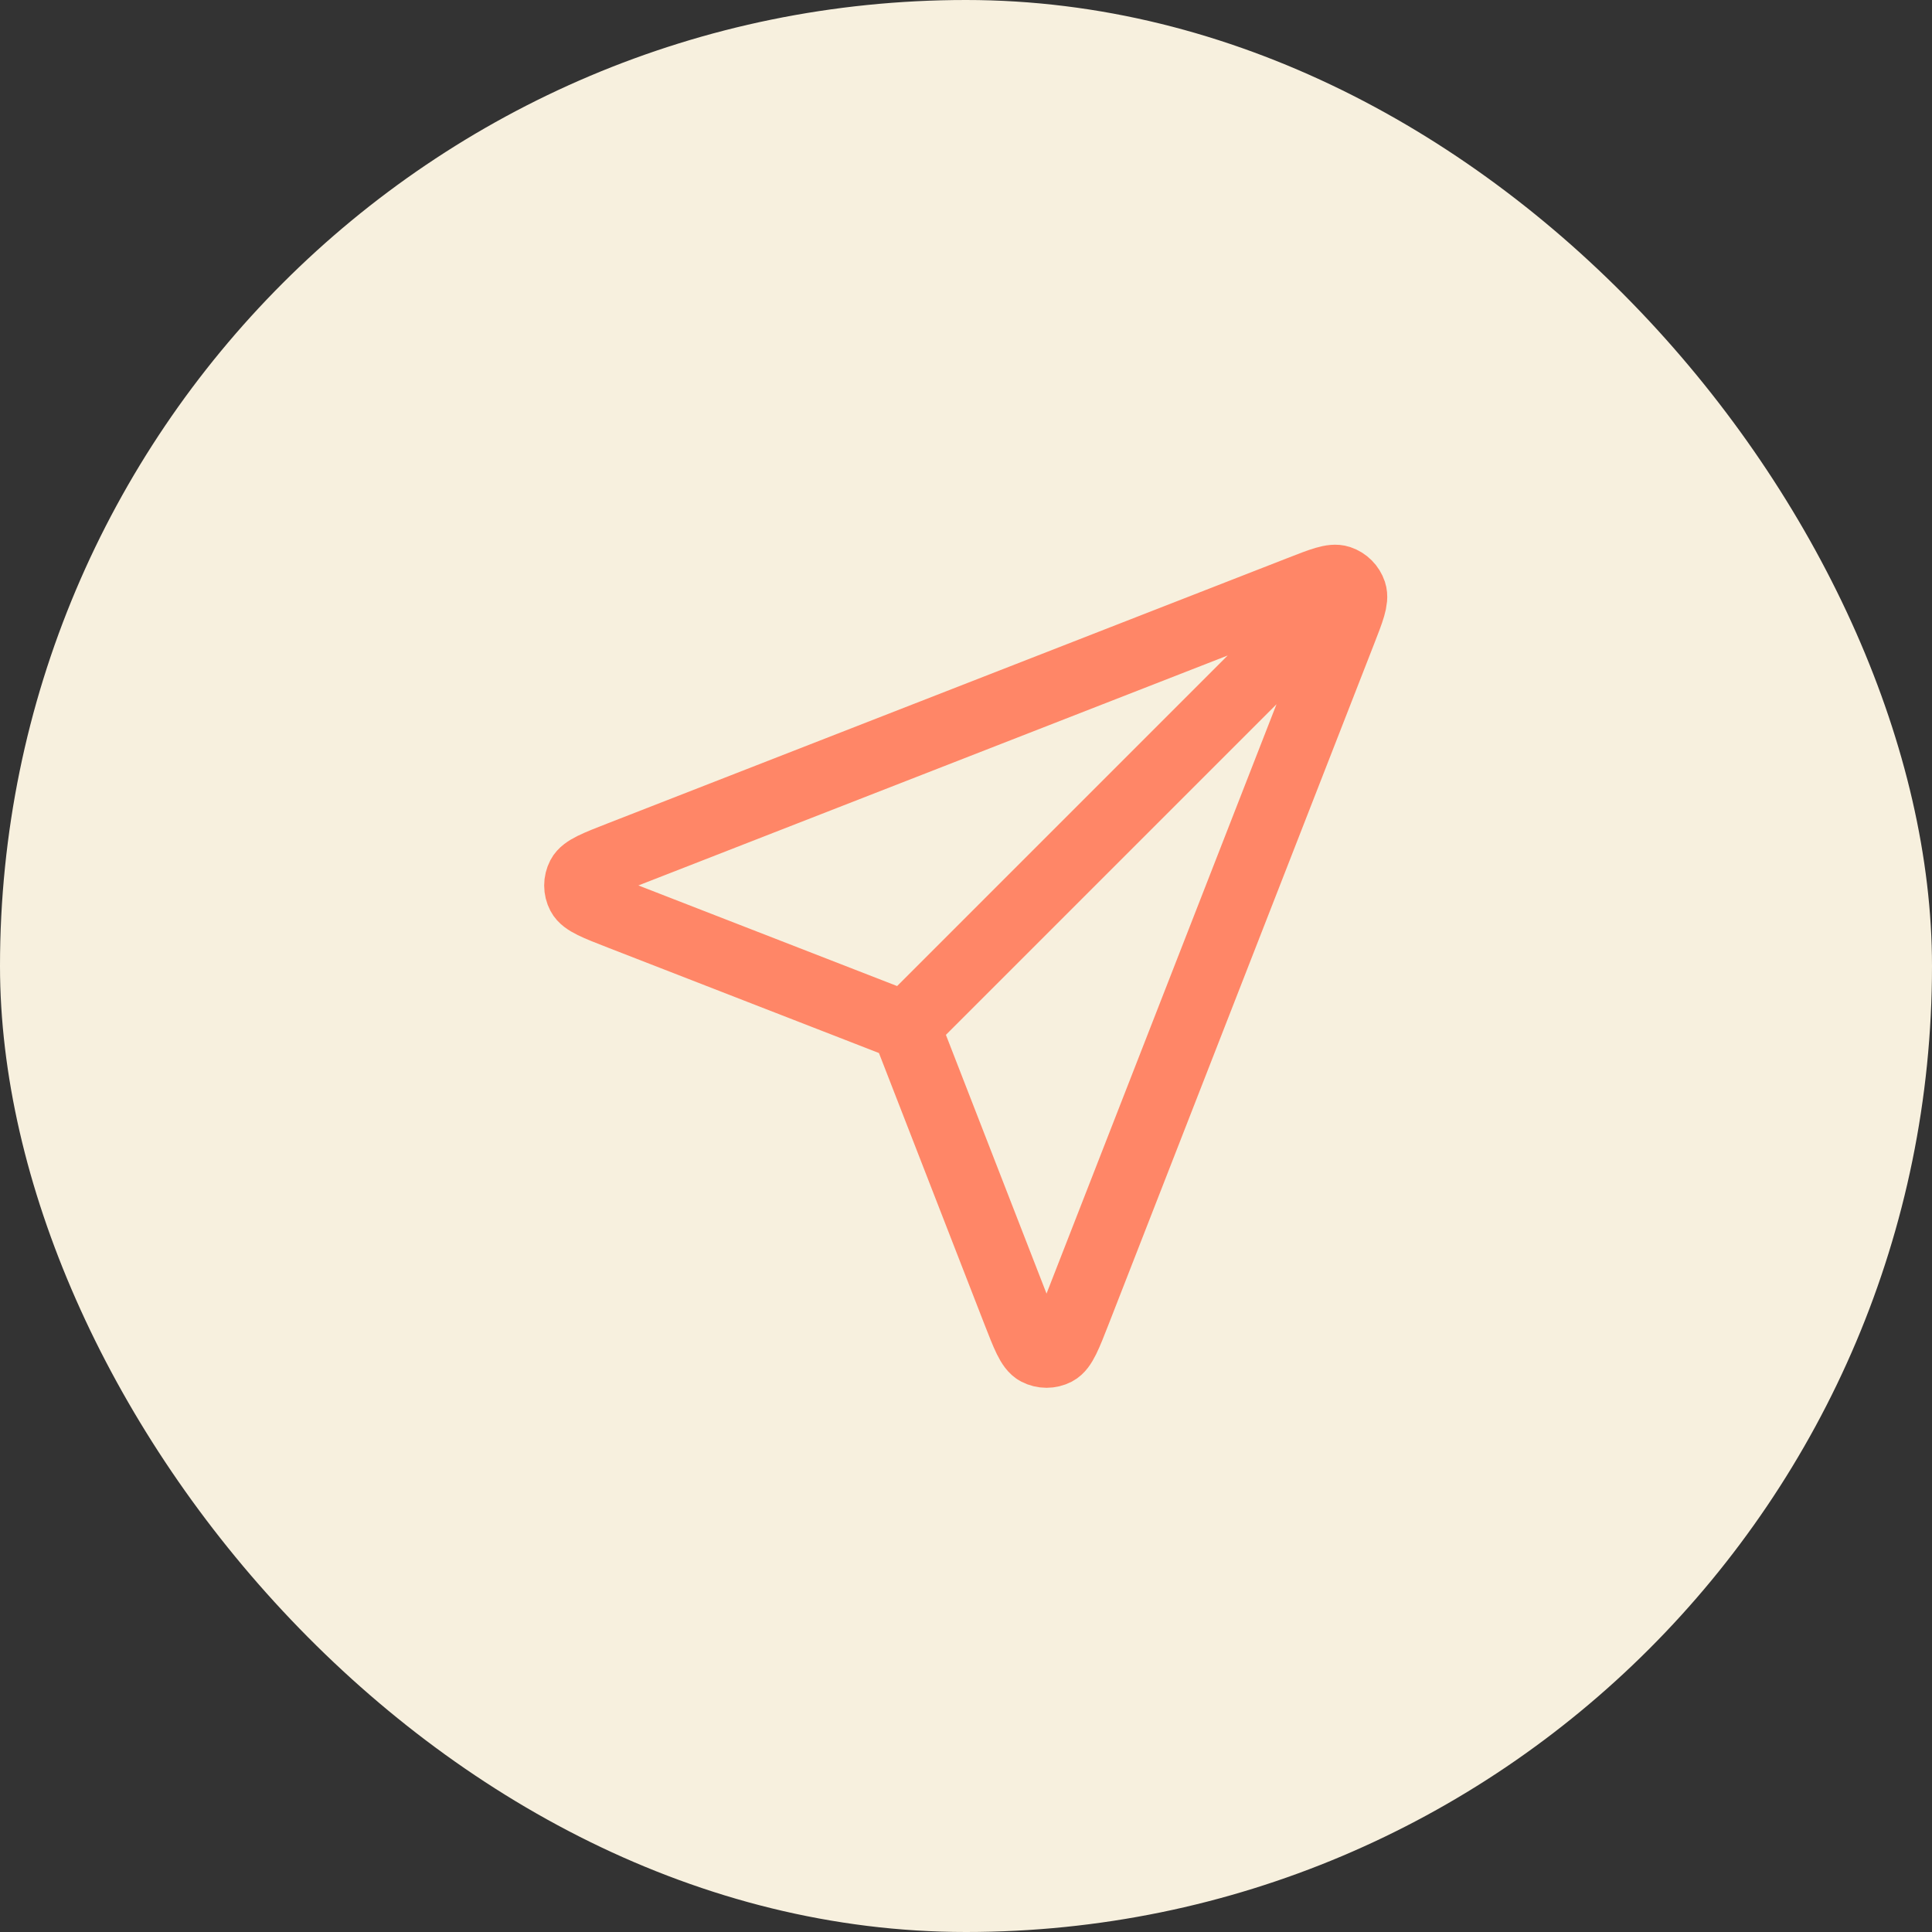
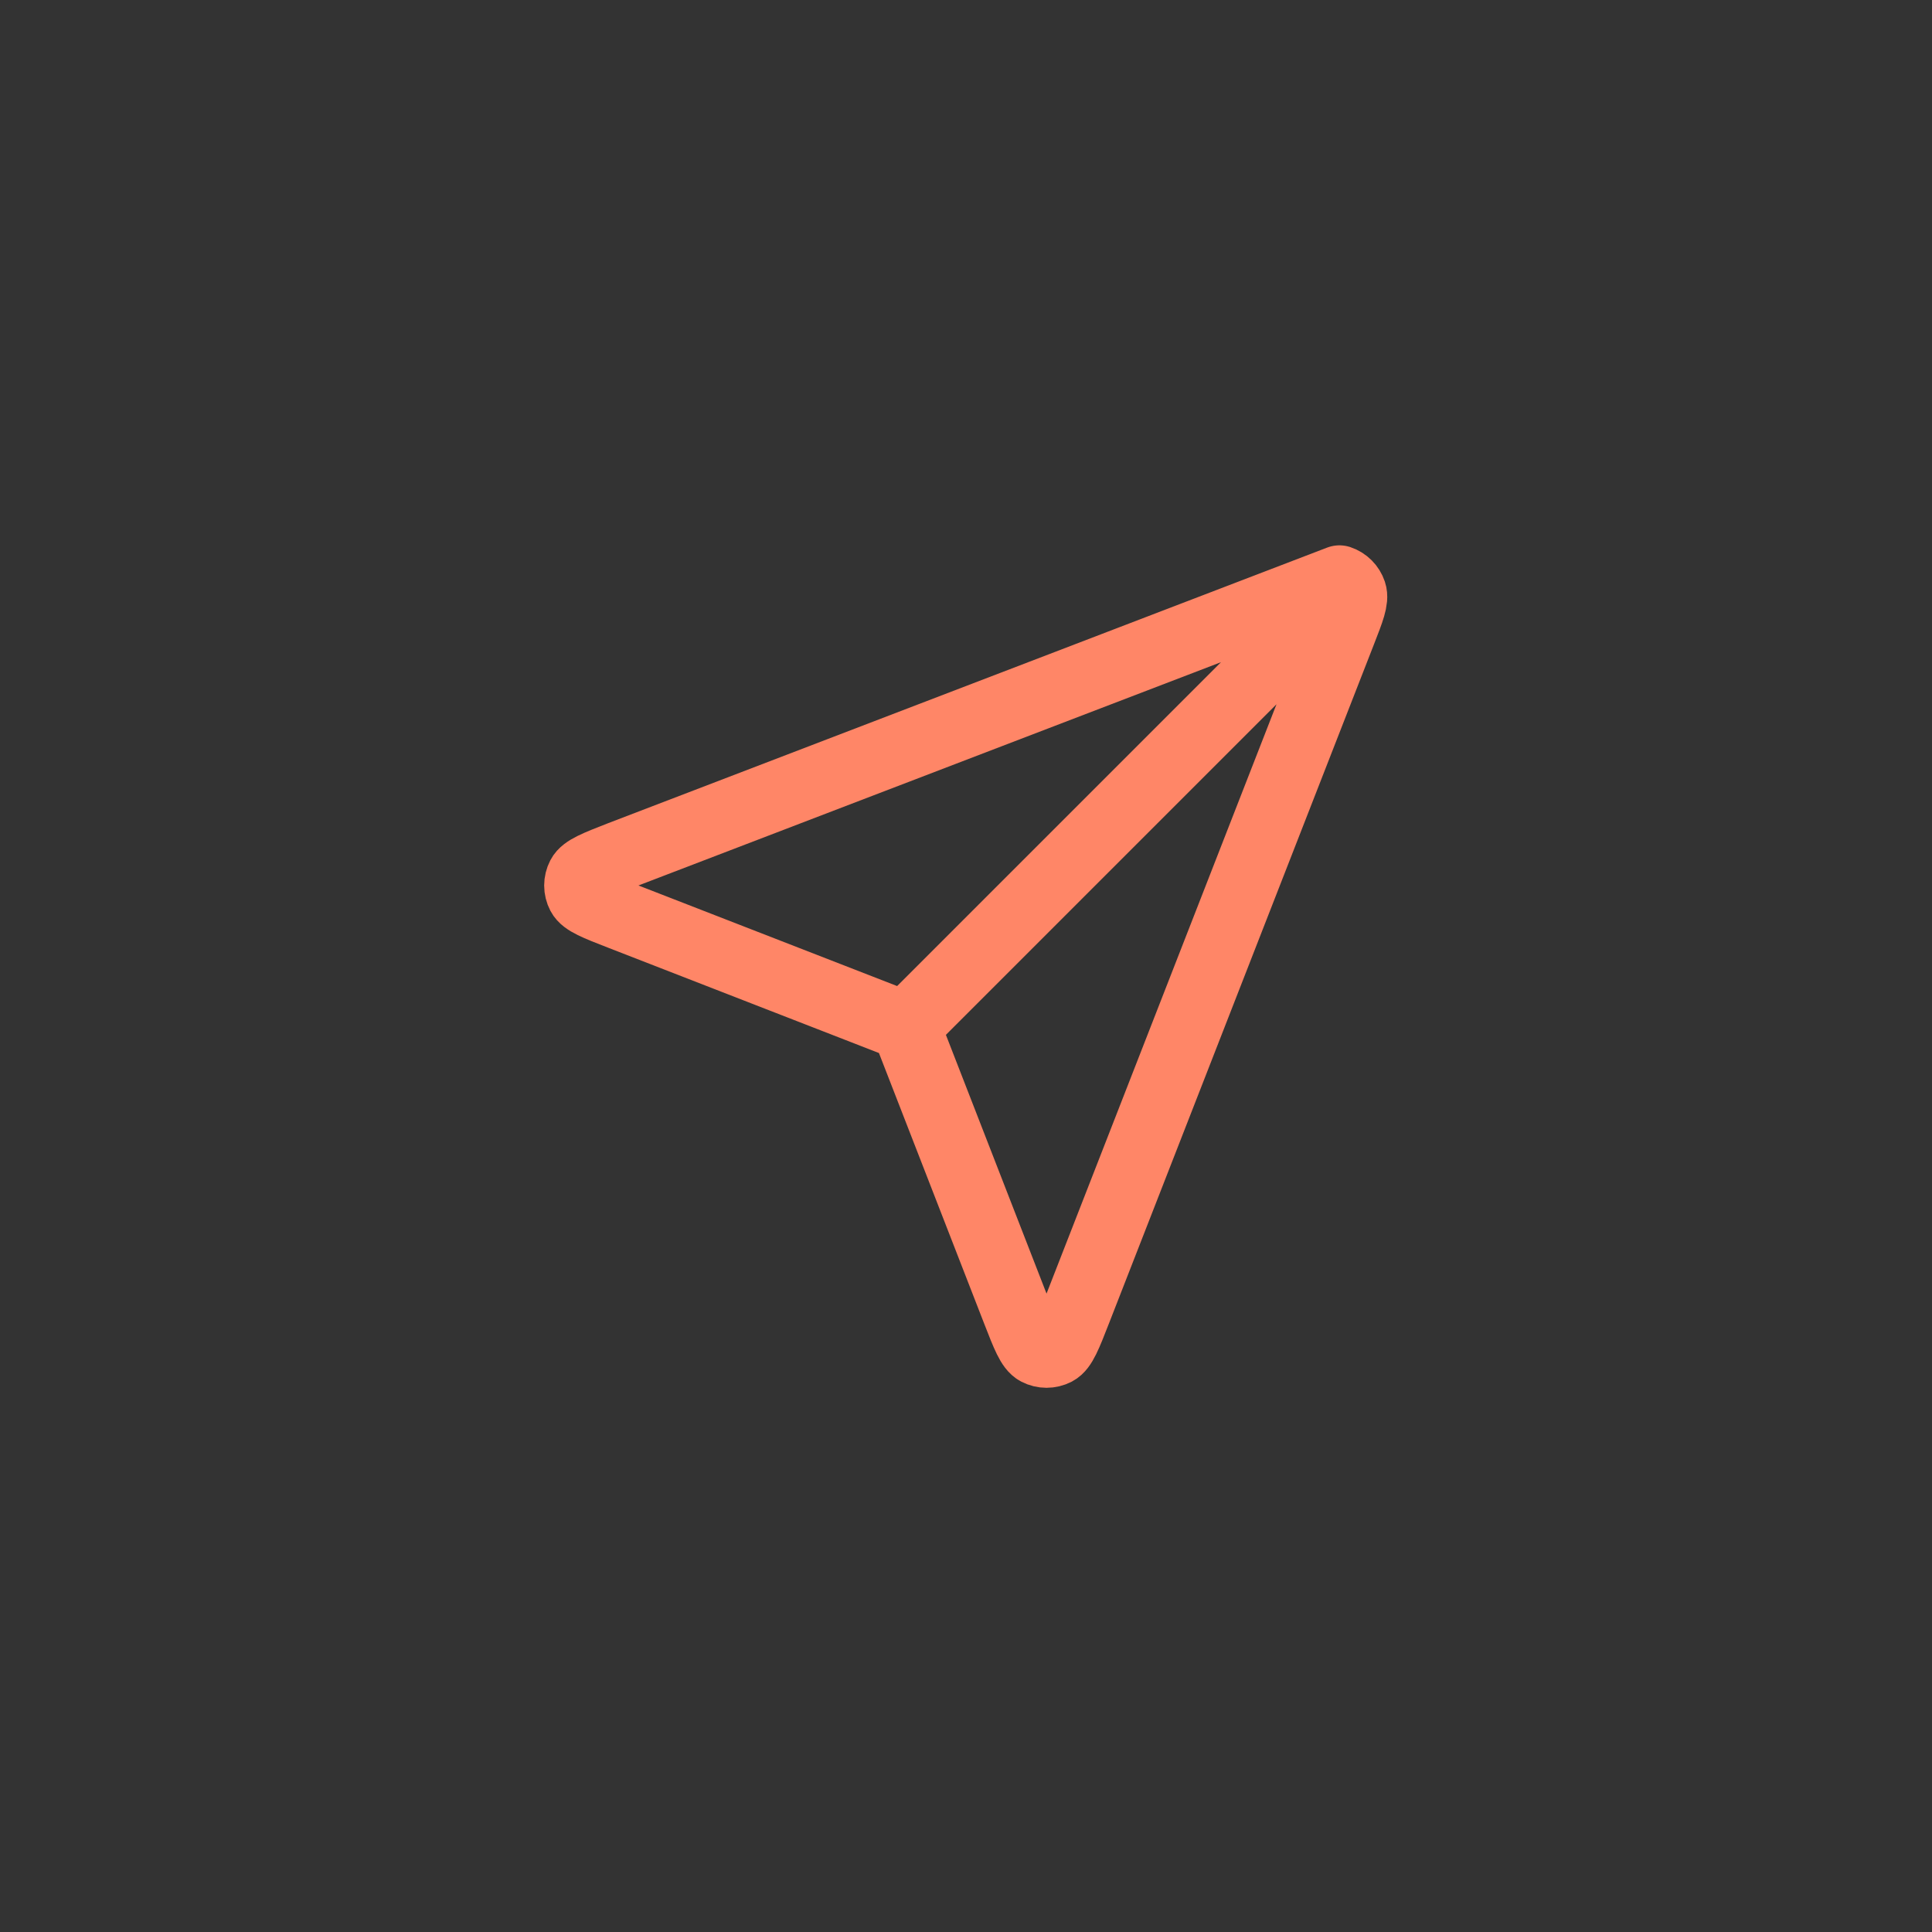
<svg xmlns="http://www.w3.org/2000/svg" width="56" height="56" viewBox="0 0 56 56" fill="none">
  <rect x="0" y="0" width="56" height="56" fill="#333333" stroke="none" />
-   <rect width="56" height="56" rx="28" fill="#f7f0de" />
-   <path d="M26.249 29.75L38.499 17.5M26.398 30.133L29.464 38.017C29.735 38.712 29.87 39.059 30.064 39.16C30.233 39.248 30.434 39.248 30.603 39.161C30.797 39.059 30.933 38.712 31.204 38.018L38.892 18.316C39.137 17.689 39.259 17.376 39.192 17.175C39.134 17.002 38.998 16.865 38.824 16.807C38.624 16.74 38.31 16.862 37.684 17.107L17.981 24.796C17.287 25.067 16.94 25.202 16.839 25.397C16.751 25.566 16.751 25.767 16.839 25.935C16.941 26.13 17.288 26.265 17.982 26.535L25.867 29.601C26.008 29.656 26.078 29.683 26.137 29.726C26.19 29.763 26.236 29.809 26.274 29.862C26.316 29.921 26.343 29.992 26.398 30.133Z" stroke="#ff8667" stroke-width="2" stroke-linecap="round" stroke-linejoin="round" />
+   <path d="M26.249 29.75L38.499 17.5M26.398 30.133L29.464 38.017C29.735 38.712 29.87 39.059 30.064 39.16C30.233 39.248 30.434 39.248 30.603 39.161C30.797 39.059 30.933 38.712 31.204 38.018L38.892 18.316C39.137 17.689 39.259 17.376 39.192 17.175C39.134 17.002 38.998 16.865 38.824 16.807L17.981 24.796C17.287 25.067 16.94 25.202 16.839 25.397C16.751 25.566 16.751 25.767 16.839 25.935C16.941 26.13 17.288 26.265 17.982 26.535L25.867 29.601C26.008 29.656 26.078 29.683 26.137 29.726C26.19 29.763 26.236 29.809 26.274 29.862C26.316 29.921 26.343 29.992 26.398 30.133Z" stroke="#ff8667" stroke-width="2" stroke-linecap="round" stroke-linejoin="round" />
</svg>